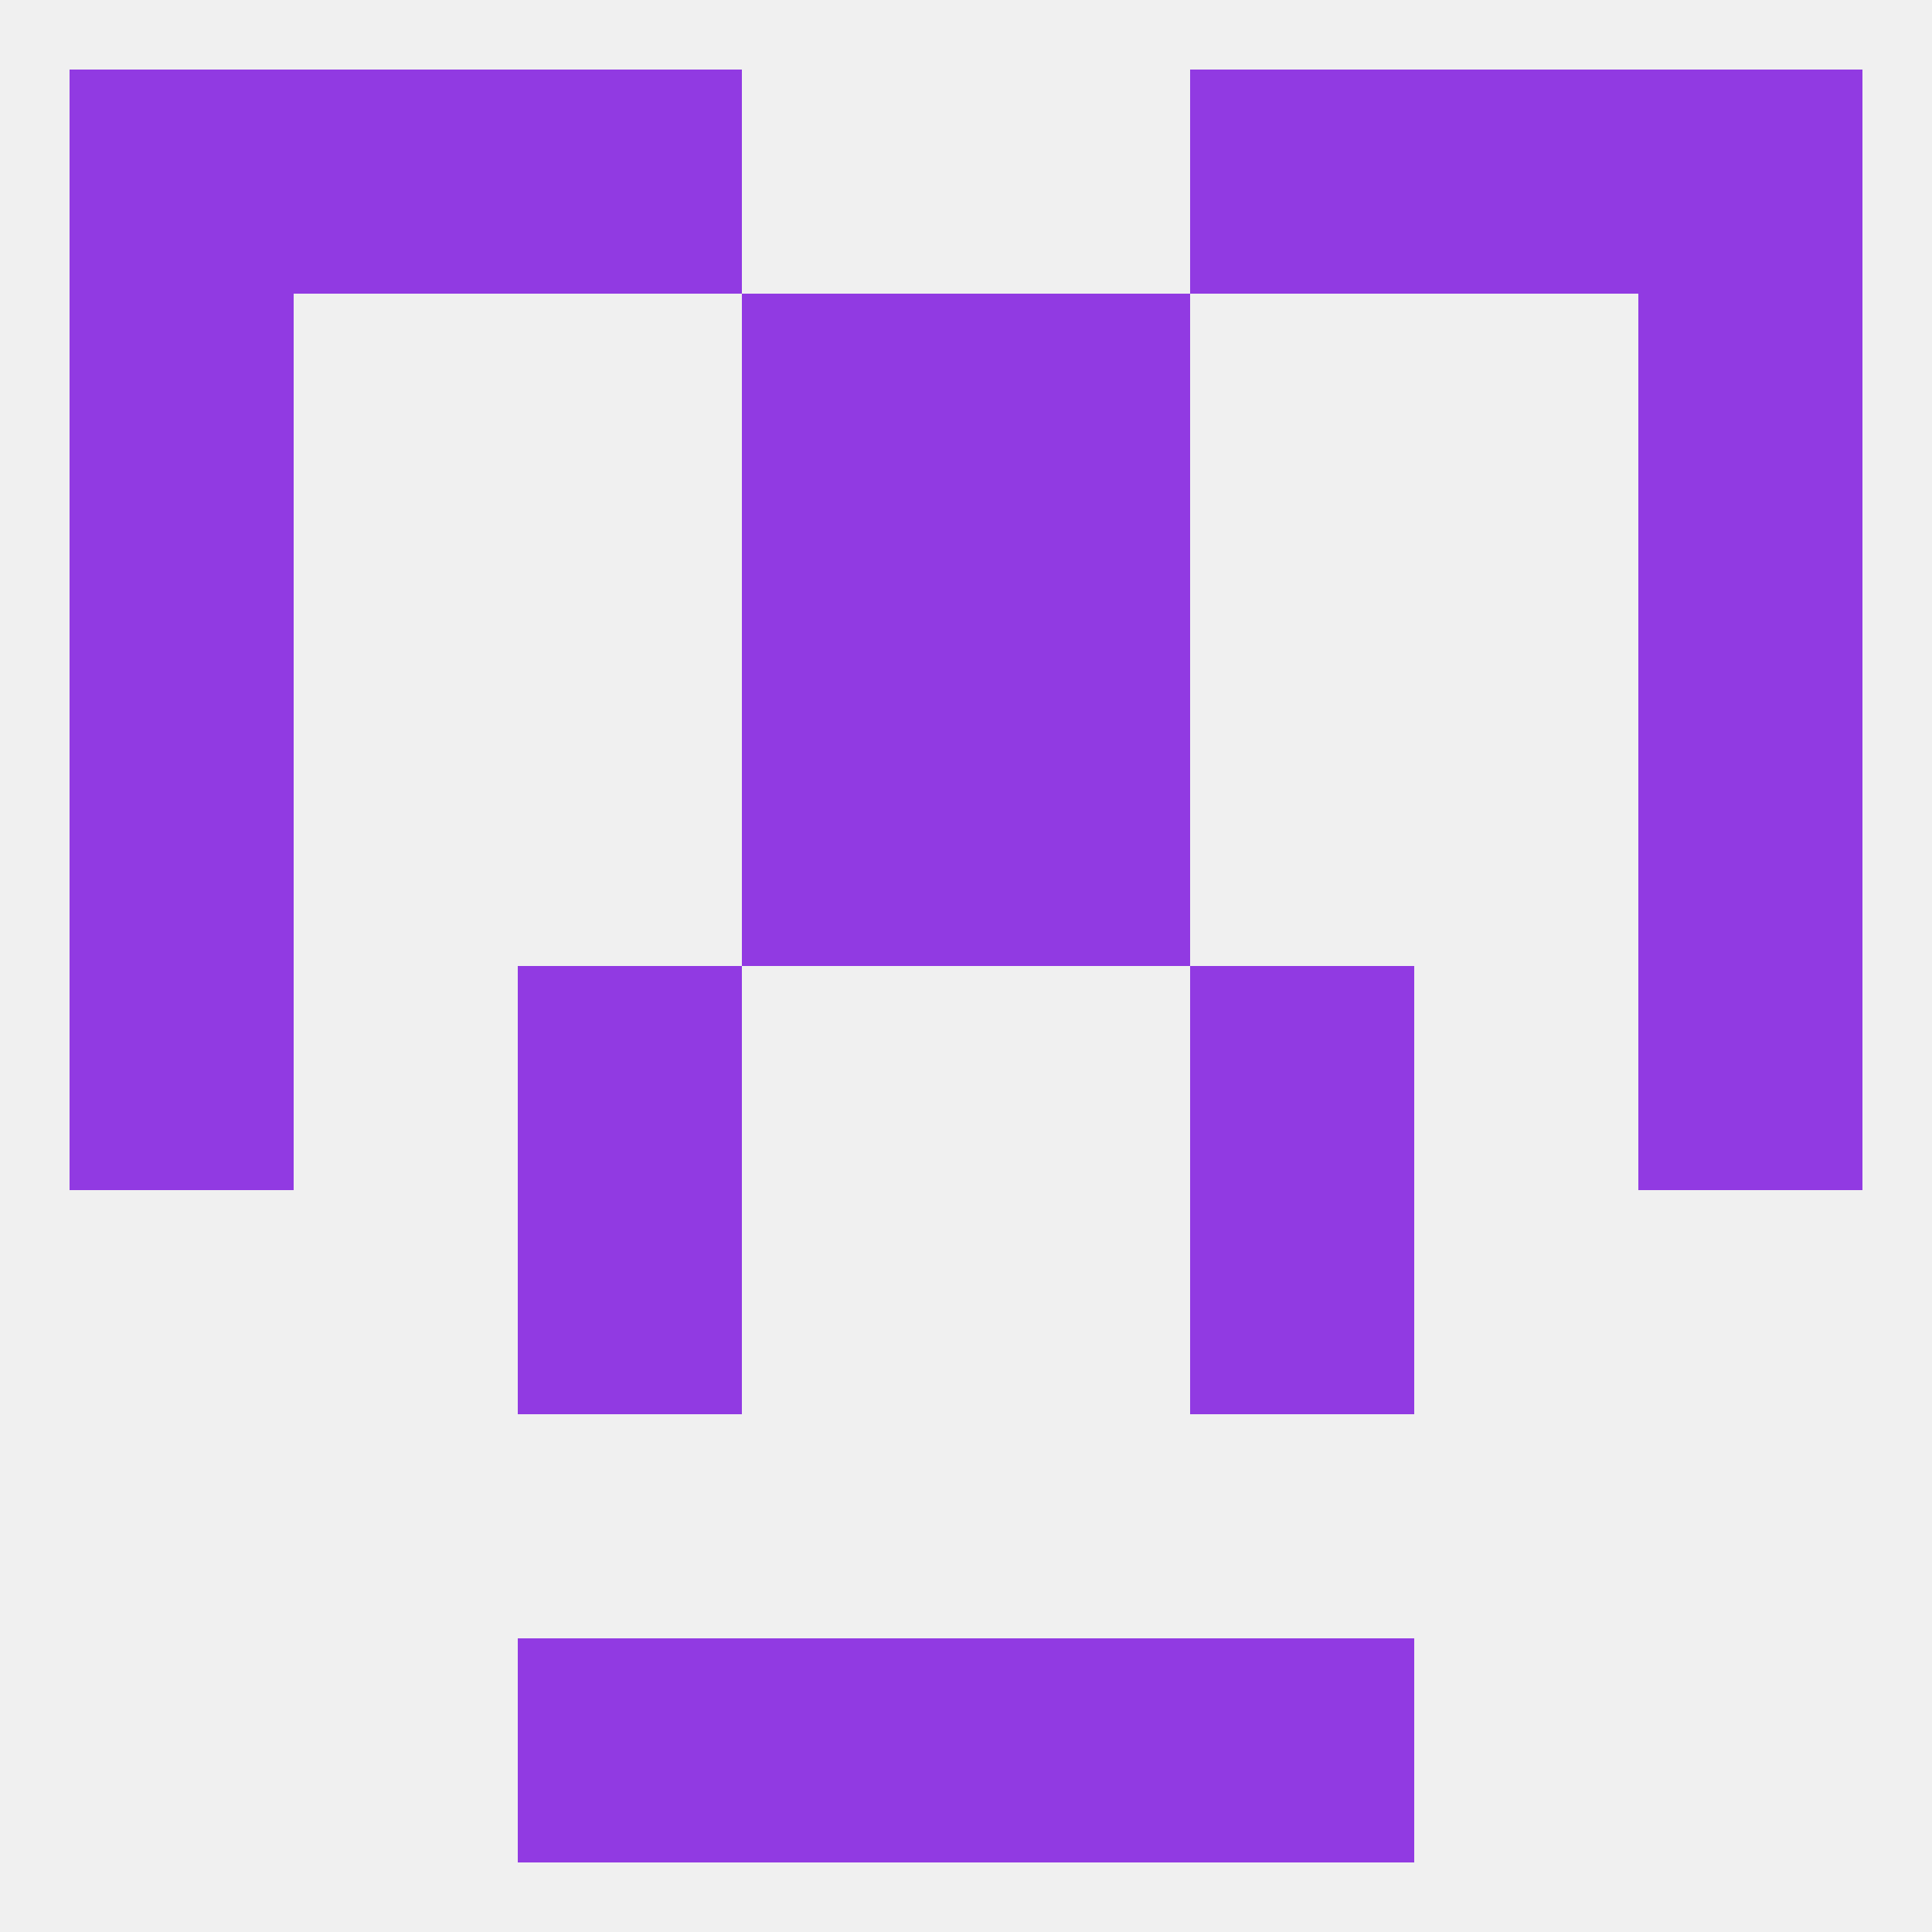
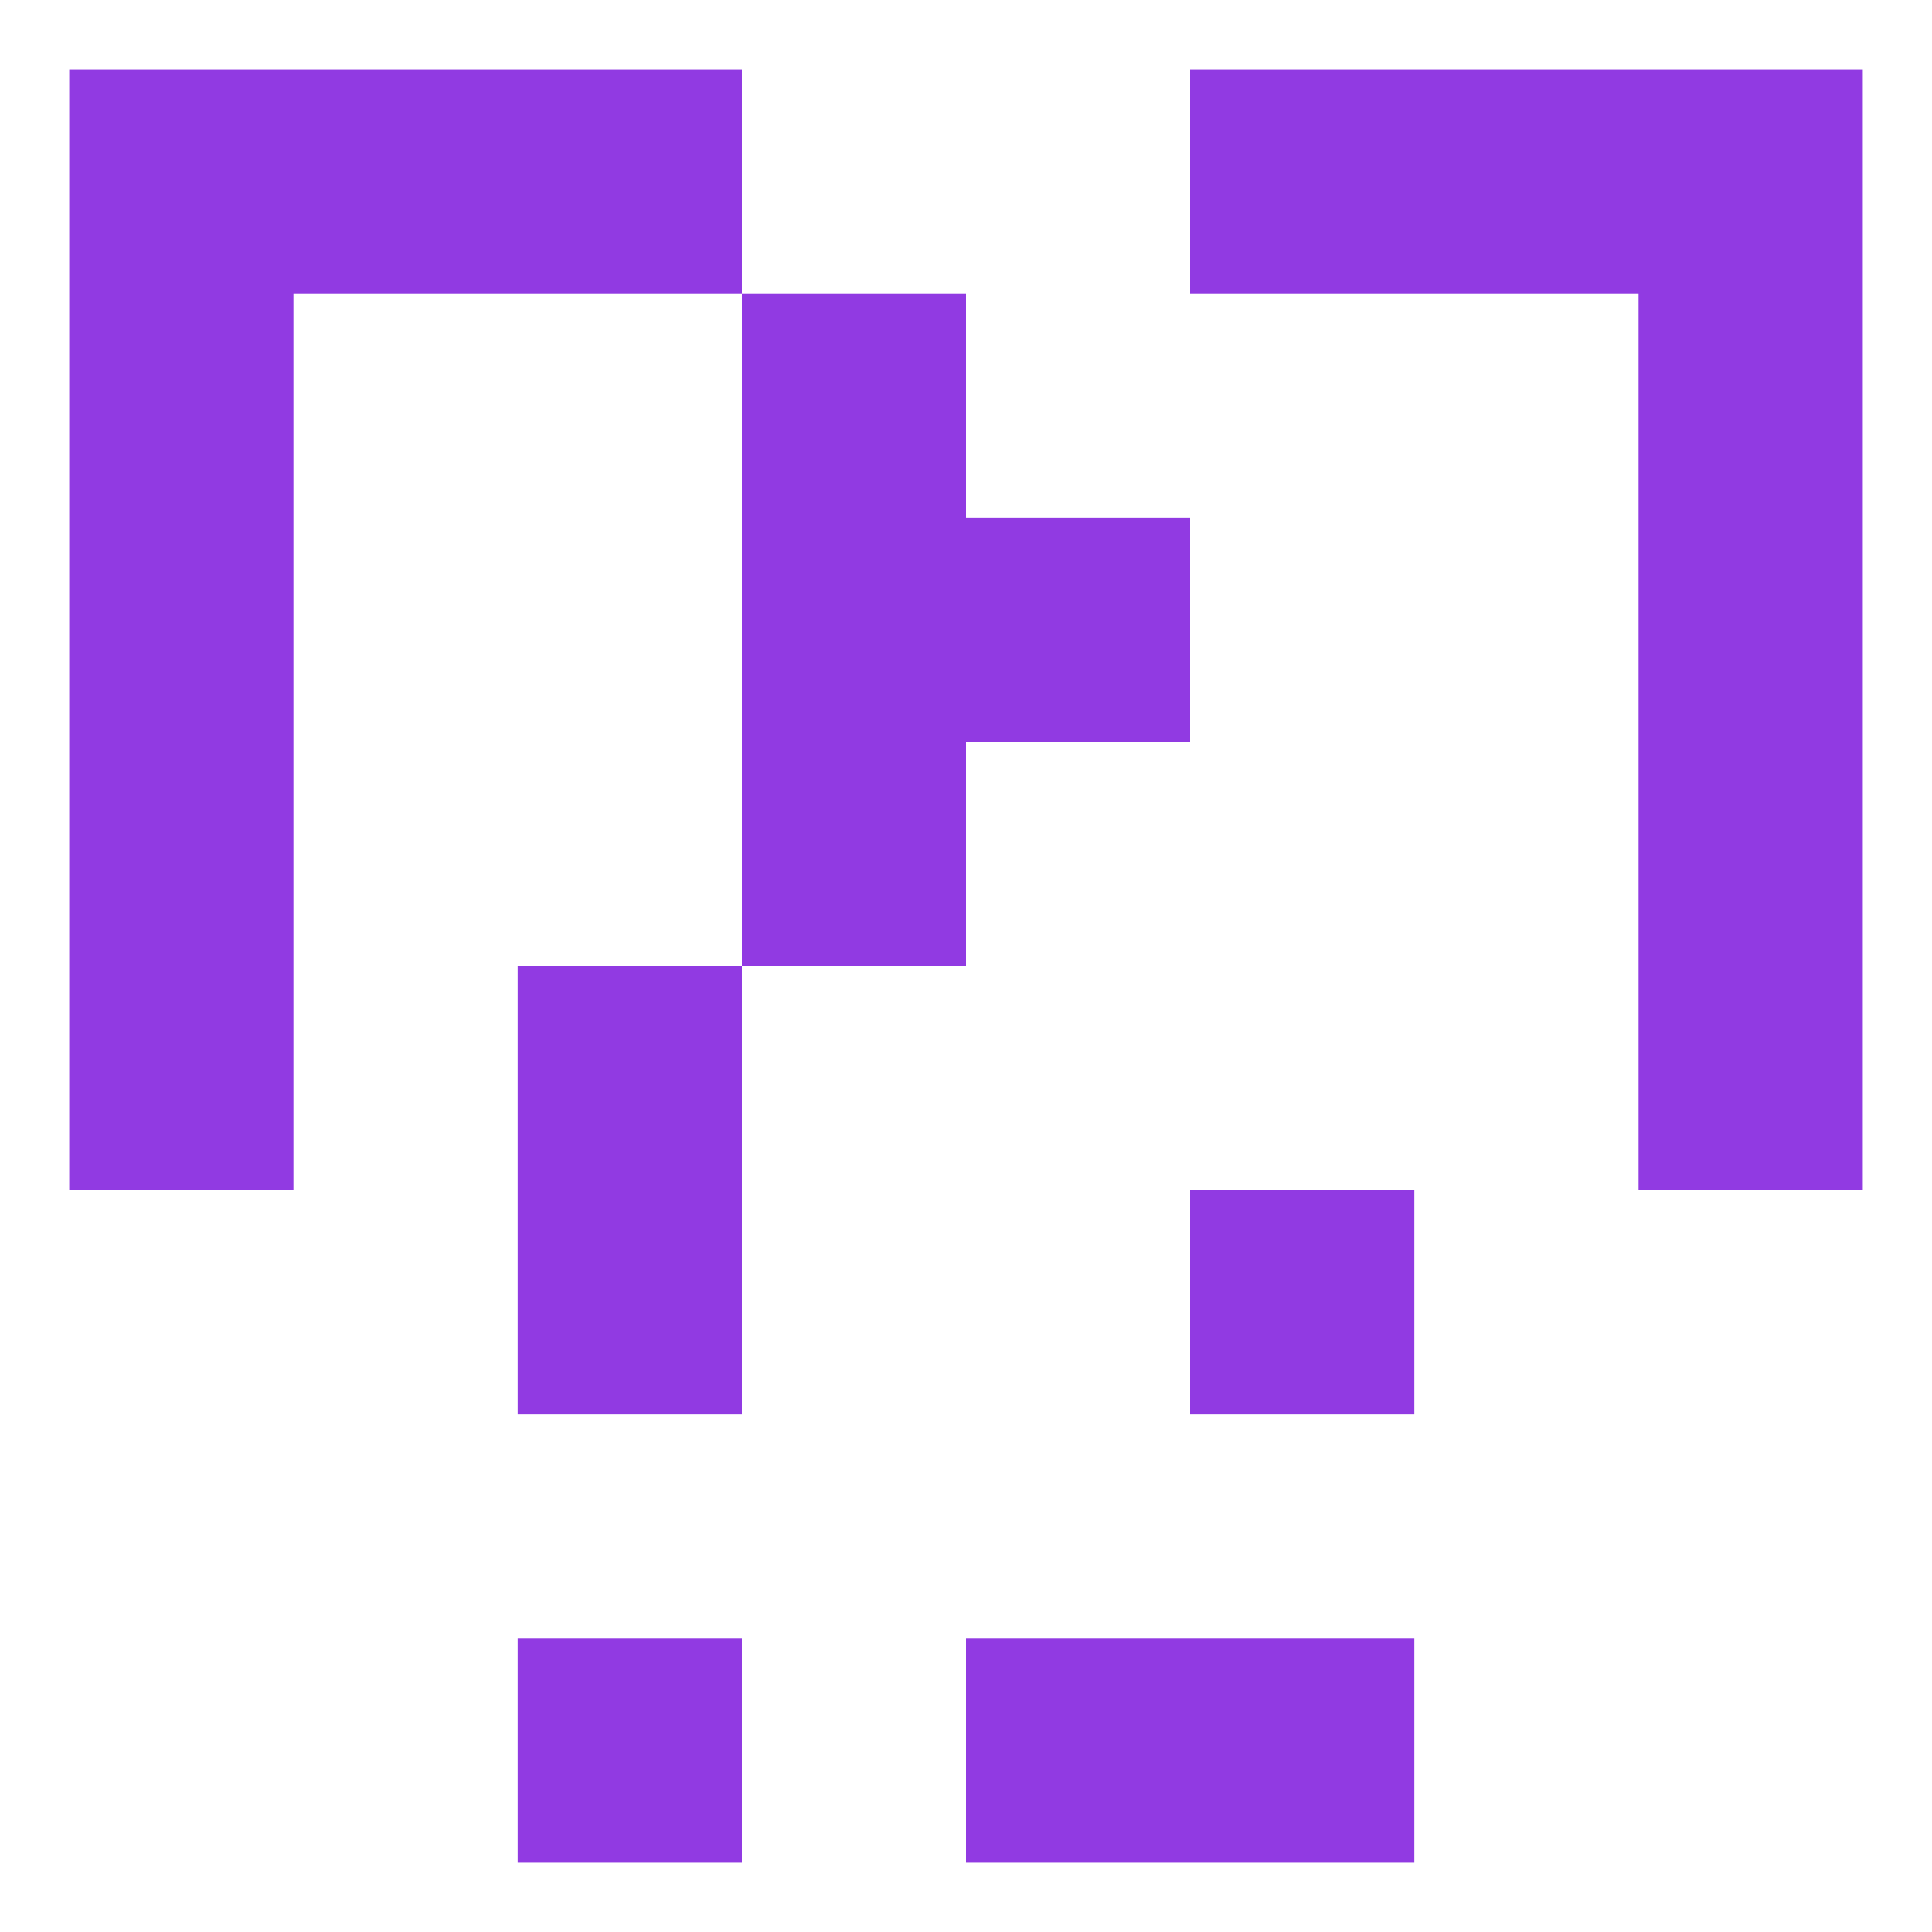
<svg xmlns="http://www.w3.org/2000/svg" version="1.1" baseprofile="full" width="250" height="250" viewBox="0 0 250 250">
-   <rect width="100%" height="100%" fill="rgba(240,240,240,255)" />
  <rect x="67" y="154" width="29" height="29" fill="rgba(145,58,226,255)" />
  <rect x="154" y="154" width="29" height="29" fill="rgba(145,58,226,255)" />
-   <rect x="154" y="125" width="29" height="29" fill="rgba(145,58,226,255)" />
  <rect x="9" y="125" width="29" height="29" fill="rgba(145,58,226,255)" />
  <rect x="212" y="125" width="29" height="29" fill="rgba(145,58,226,255)" />
  <rect x="67" y="125" width="29" height="29" fill="rgba(145,58,226,255)" />
  <rect x="9" y="96" width="29" height="29" fill="rgba(145,58,226,255)" />
  <rect x="212" y="96" width="29" height="29" fill="rgba(145,58,226,255)" />
  <rect x="96" y="96" width="29" height="29" fill="rgba(145,58,226,255)" />
-   <rect x="125" y="96" width="29" height="29" fill="rgba(145,58,226,255)" />
  <rect x="96" y="67" width="29" height="29" fill="rgba(145,58,226,255)" />
  <rect x="125" y="67" width="29" height="29" fill="rgba(145,58,226,255)" />
  <rect x="9" y="67" width="29" height="29" fill="rgba(145,58,226,255)" />
  <rect x="212" y="67" width="29" height="29" fill="rgba(145,58,226,255)" />
  <rect x="212" y="38" width="29" height="29" fill="rgba(145,58,226,255)" />
  <rect x="96" y="38" width="29" height="29" fill="rgba(145,58,226,255)" />
-   <rect x="125" y="38" width="29" height="29" fill="rgba(145,58,226,255)" />
  <rect x="9" y="38" width="29" height="29" fill="rgba(145,58,226,255)" />
  <rect x="9" y="9" width="29" height="29" fill="rgba(145,58,226,255)" />
  <rect x="212" y="9" width="29" height="29" fill="rgba(145,58,226,255)" />
  <rect x="38" y="9" width="29" height="29" fill="rgba(145,58,226,255)" />
  <rect x="183" y="9" width="29" height="29" fill="rgba(145,58,226,255)" />
  <rect x="67" y="9" width="29" height="29" fill="rgba(145,58,226,255)" />
  <rect x="154" y="9" width="29" height="29" fill="rgba(145,58,226,255)" />
  <rect x="67" y="212" width="29" height="29" fill="rgba(145,58,226,255)" />
  <rect x="154" y="212" width="29" height="29" fill="rgba(145,58,226,255)" />
-   <rect x="96" y="212" width="29" height="29" fill="rgba(145,58,226,255)" />
  <rect x="125" y="212" width="29" height="29" fill="rgba(145,58,226,255)" />
</svg>